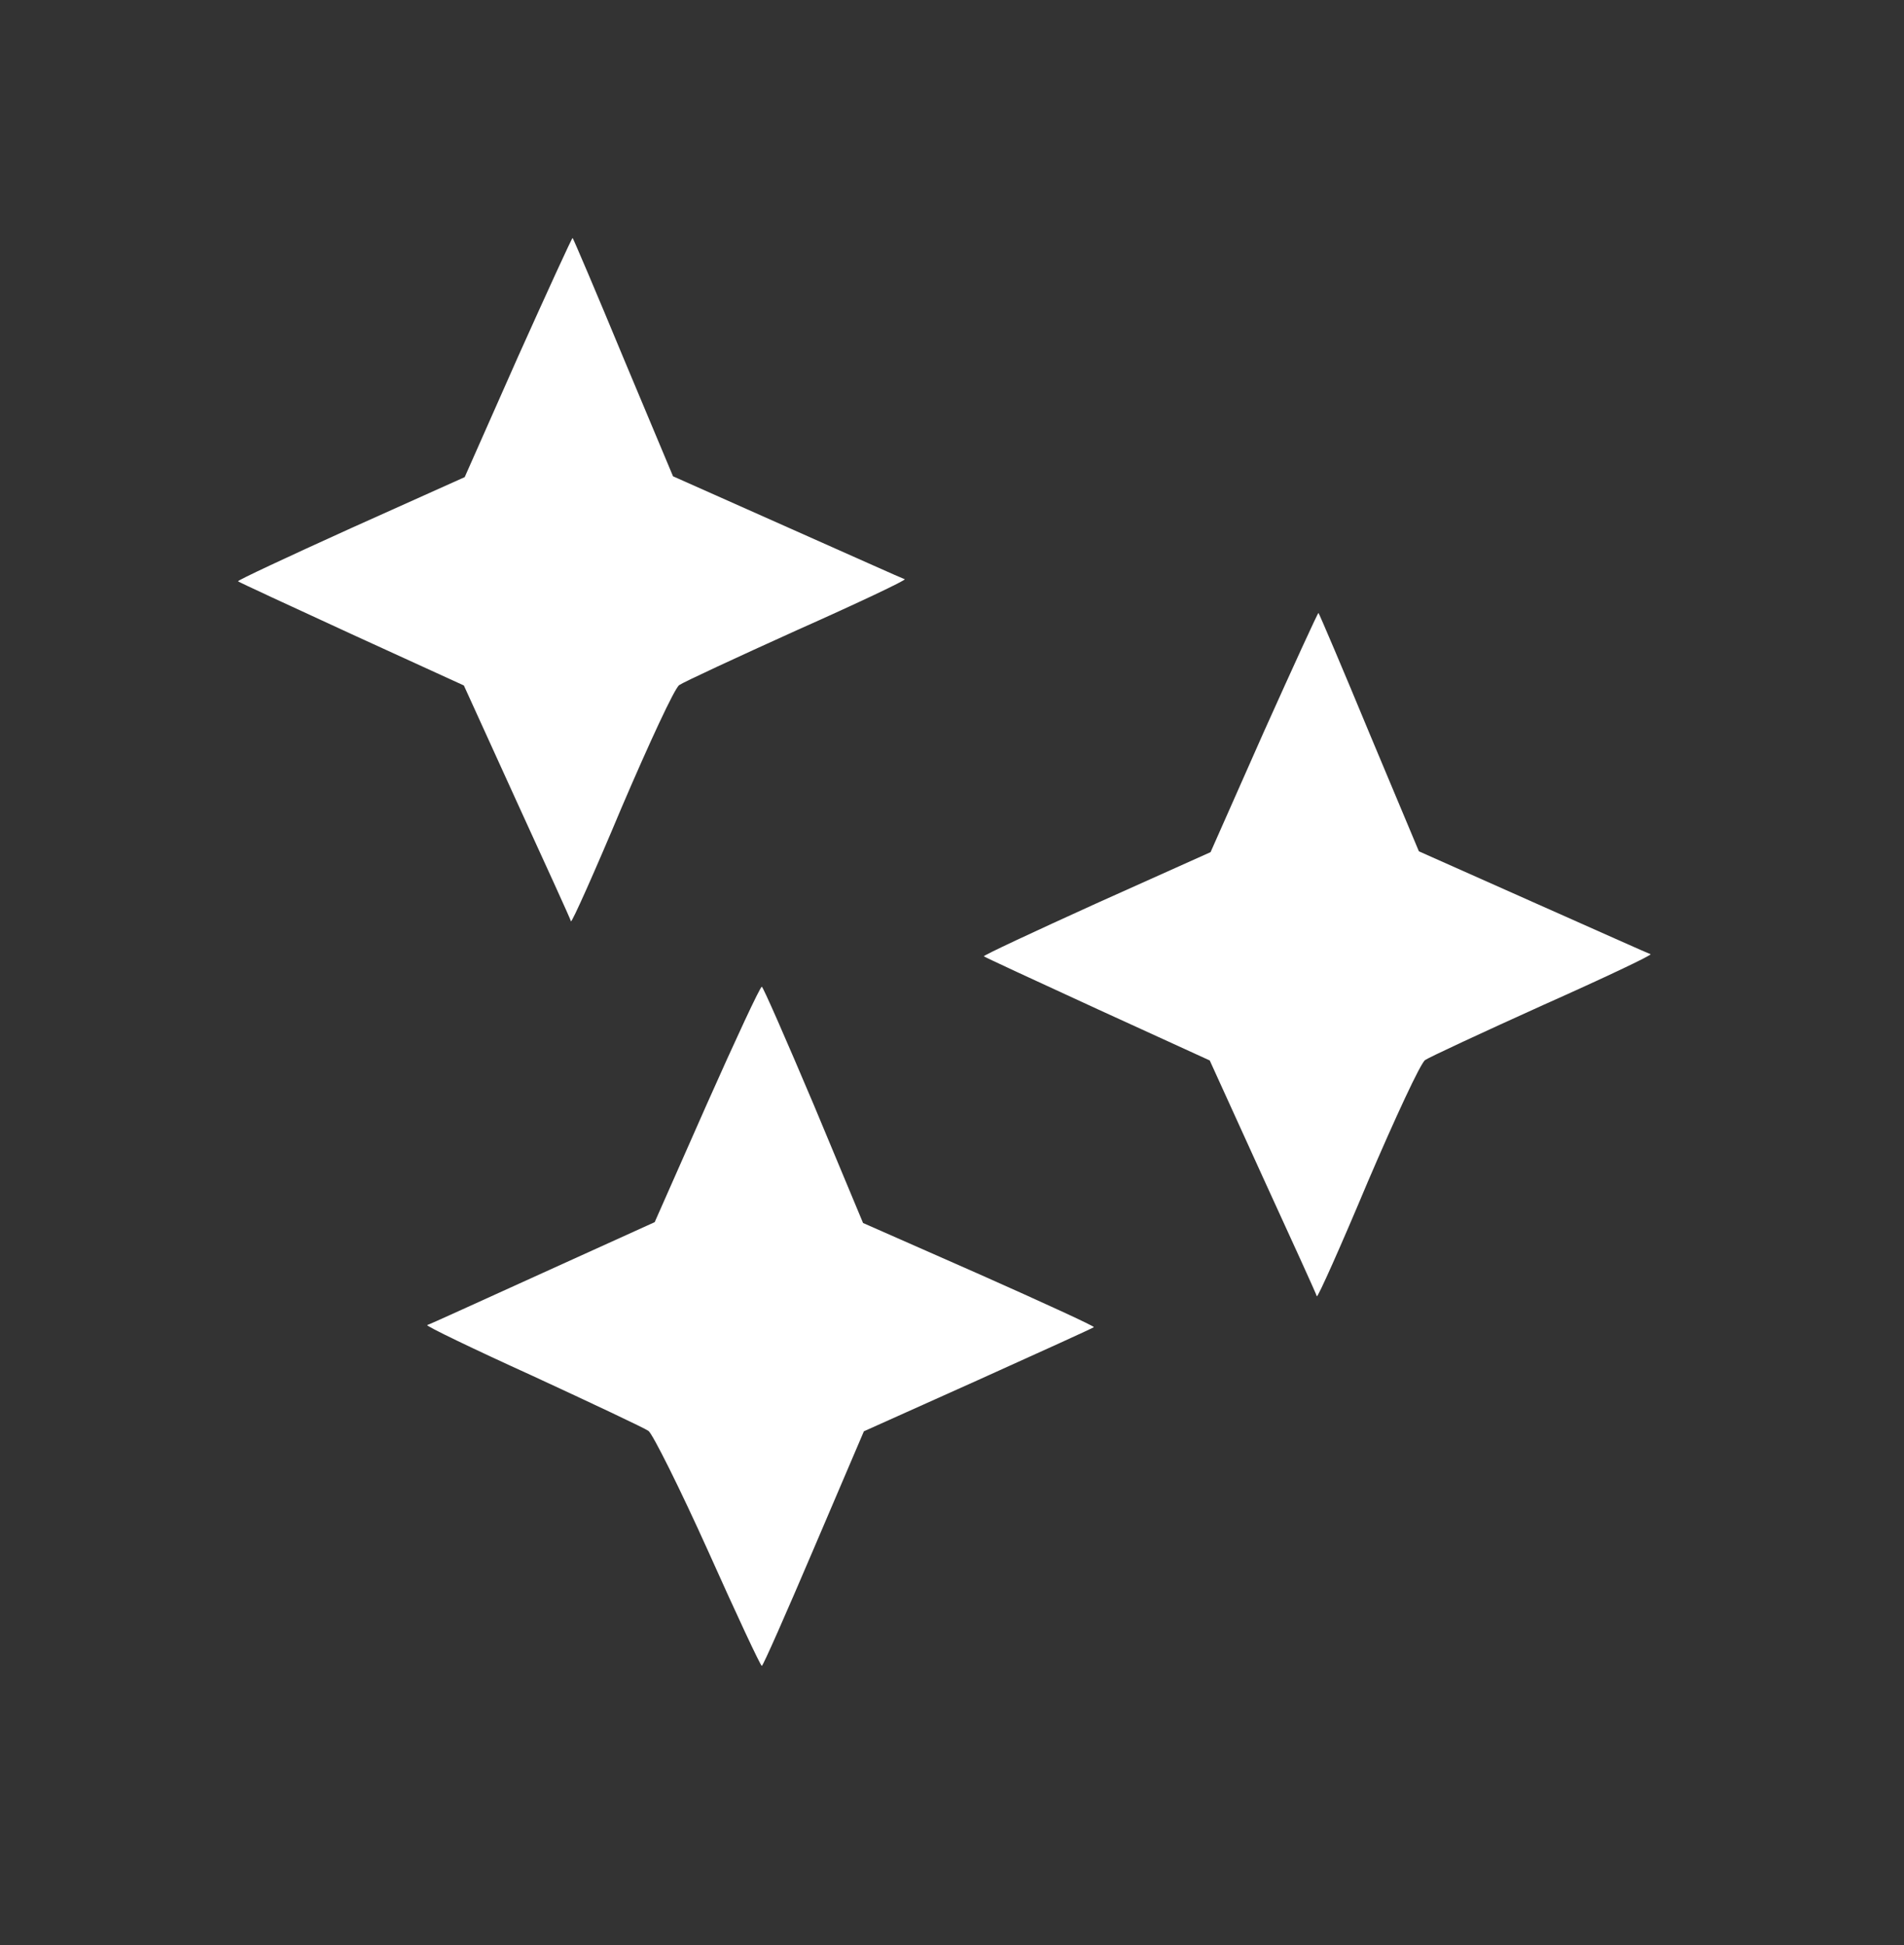
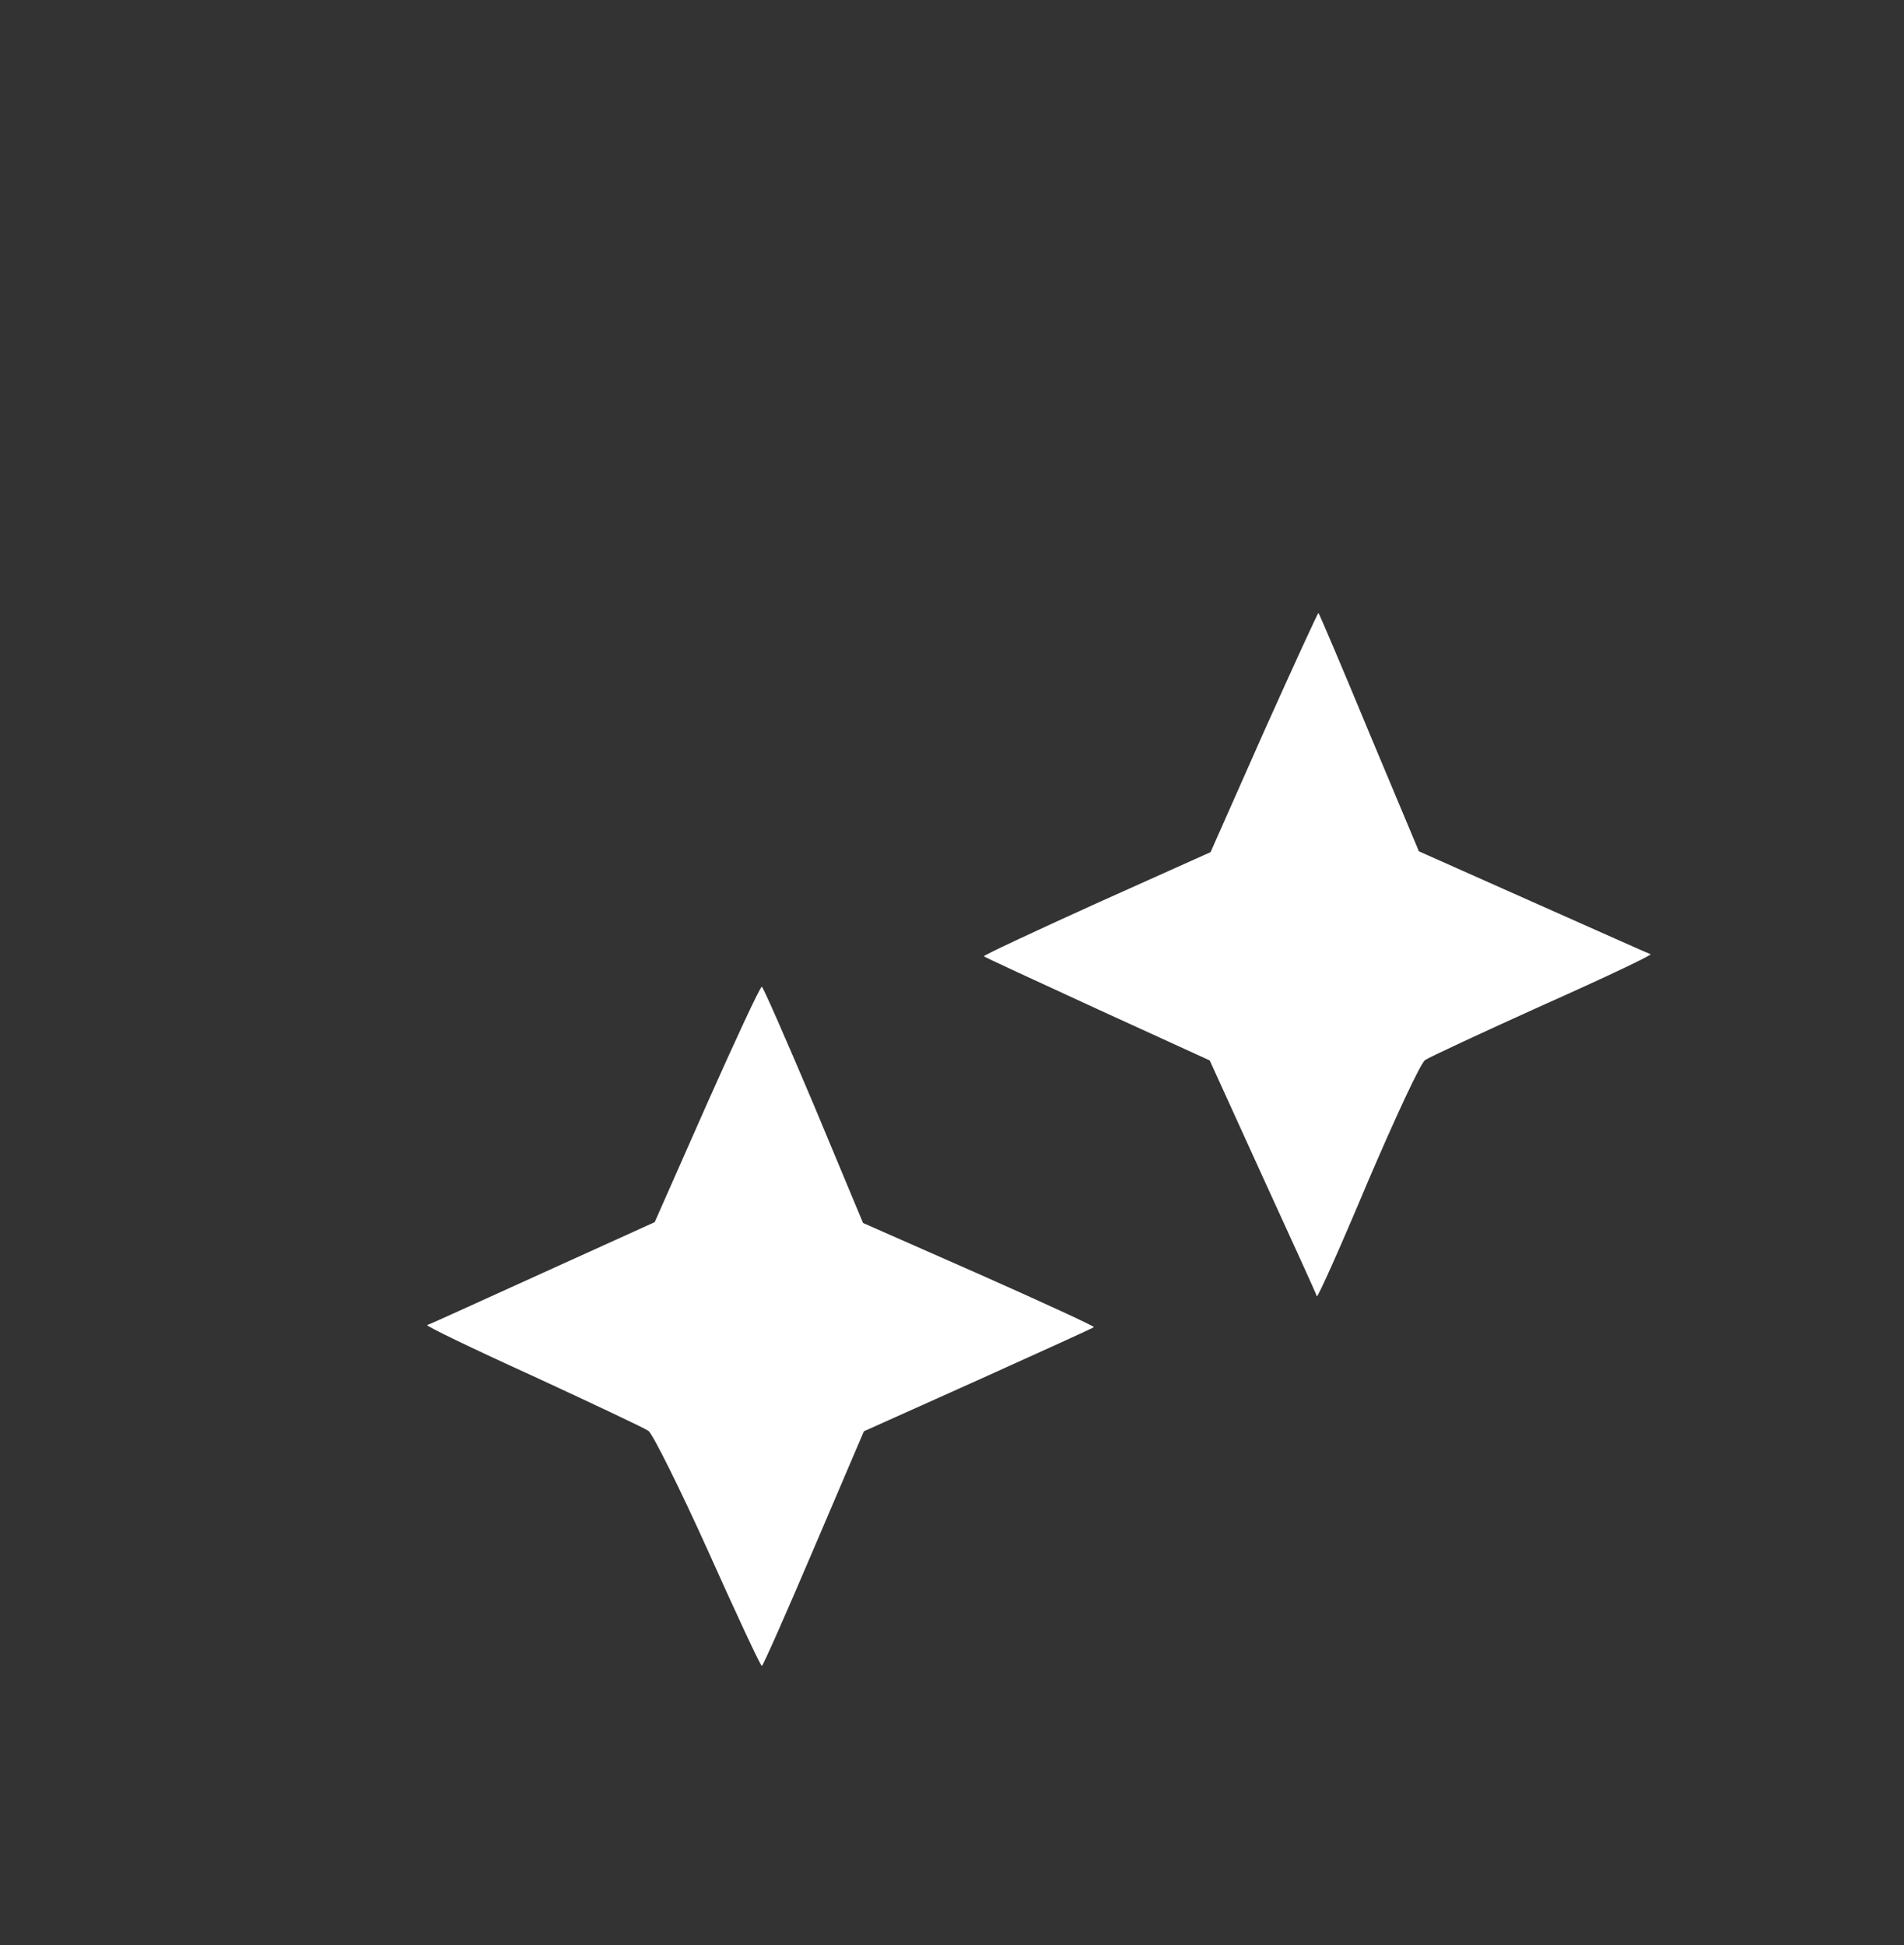
<svg xmlns="http://www.w3.org/2000/svg" width="46" height="47" viewBox="0 0 46 47" fill="none">
  <rect x="0" y="0" width="46" height="47" fill="#333333" stroke="none" />
-   <path d="M12.515 8.619L11.227 11.528L8.468 12.767C6.958 13.451 5.73 14.025 5.75 14.045C5.77 14.065 7.009 14.639 8.499 15.324L11.207 16.562L12.485 19.37C13.19 20.911 13.784 22.209 13.794 22.26C13.814 22.3 14.368 21.062 15.022 19.501C15.686 17.951 16.3 16.622 16.411 16.552C16.512 16.481 17.79 15.887 19.26 15.223C20.73 14.569 21.898 14.015 21.858 13.995C21.817 13.985 20.539 13.411 19.019 12.736L16.26 11.508L15.062 8.649C14.408 7.069 13.854 5.77 13.834 5.75C13.824 5.73 13.23 7.028 12.515 8.619Z" fill="white" />
  <path d="M30.535 17.68L29.247 20.589L26.488 21.827C24.978 22.512 23.75 23.085 23.77 23.106C23.79 23.126 25.029 23.7 26.519 24.384L29.227 25.622L30.505 28.431C31.21 29.971 31.804 31.27 31.814 31.32C31.834 31.361 32.388 30.122 33.042 28.562C33.706 27.012 34.321 25.683 34.431 25.612C34.532 25.542 35.81 24.948 37.28 24.284C38.75 23.629 39.918 23.075 39.877 23.055C39.837 23.045 38.559 22.471 37.039 21.797L34.28 20.569L33.082 17.71C32.428 16.129 31.874 14.831 31.854 14.81C31.844 14.79 31.25 16.089 30.535 17.68Z" fill="white" />
  <path d="M17.076 26.68L15.817 29.529L13.109 30.757C11.619 31.431 10.371 32.005 10.321 32.015C10.28 32.035 11.428 32.589 12.868 33.243C14.307 33.908 15.566 34.502 15.666 34.572C15.767 34.643 16.421 35.951 17.106 37.471C17.791 39.002 18.374 40.25 18.405 40.25C18.435 40.25 18.998 38.971 19.663 37.411L20.871 34.582L23.629 33.344C25.149 32.659 26.408 32.086 26.428 32.066C26.448 32.045 25.2 31.471 23.66 30.787L20.851 29.549L19.663 26.7C18.998 25.129 18.435 23.841 18.405 23.841C18.364 23.841 17.77 25.119 17.076 26.68Z" fill="white" />
</svg>